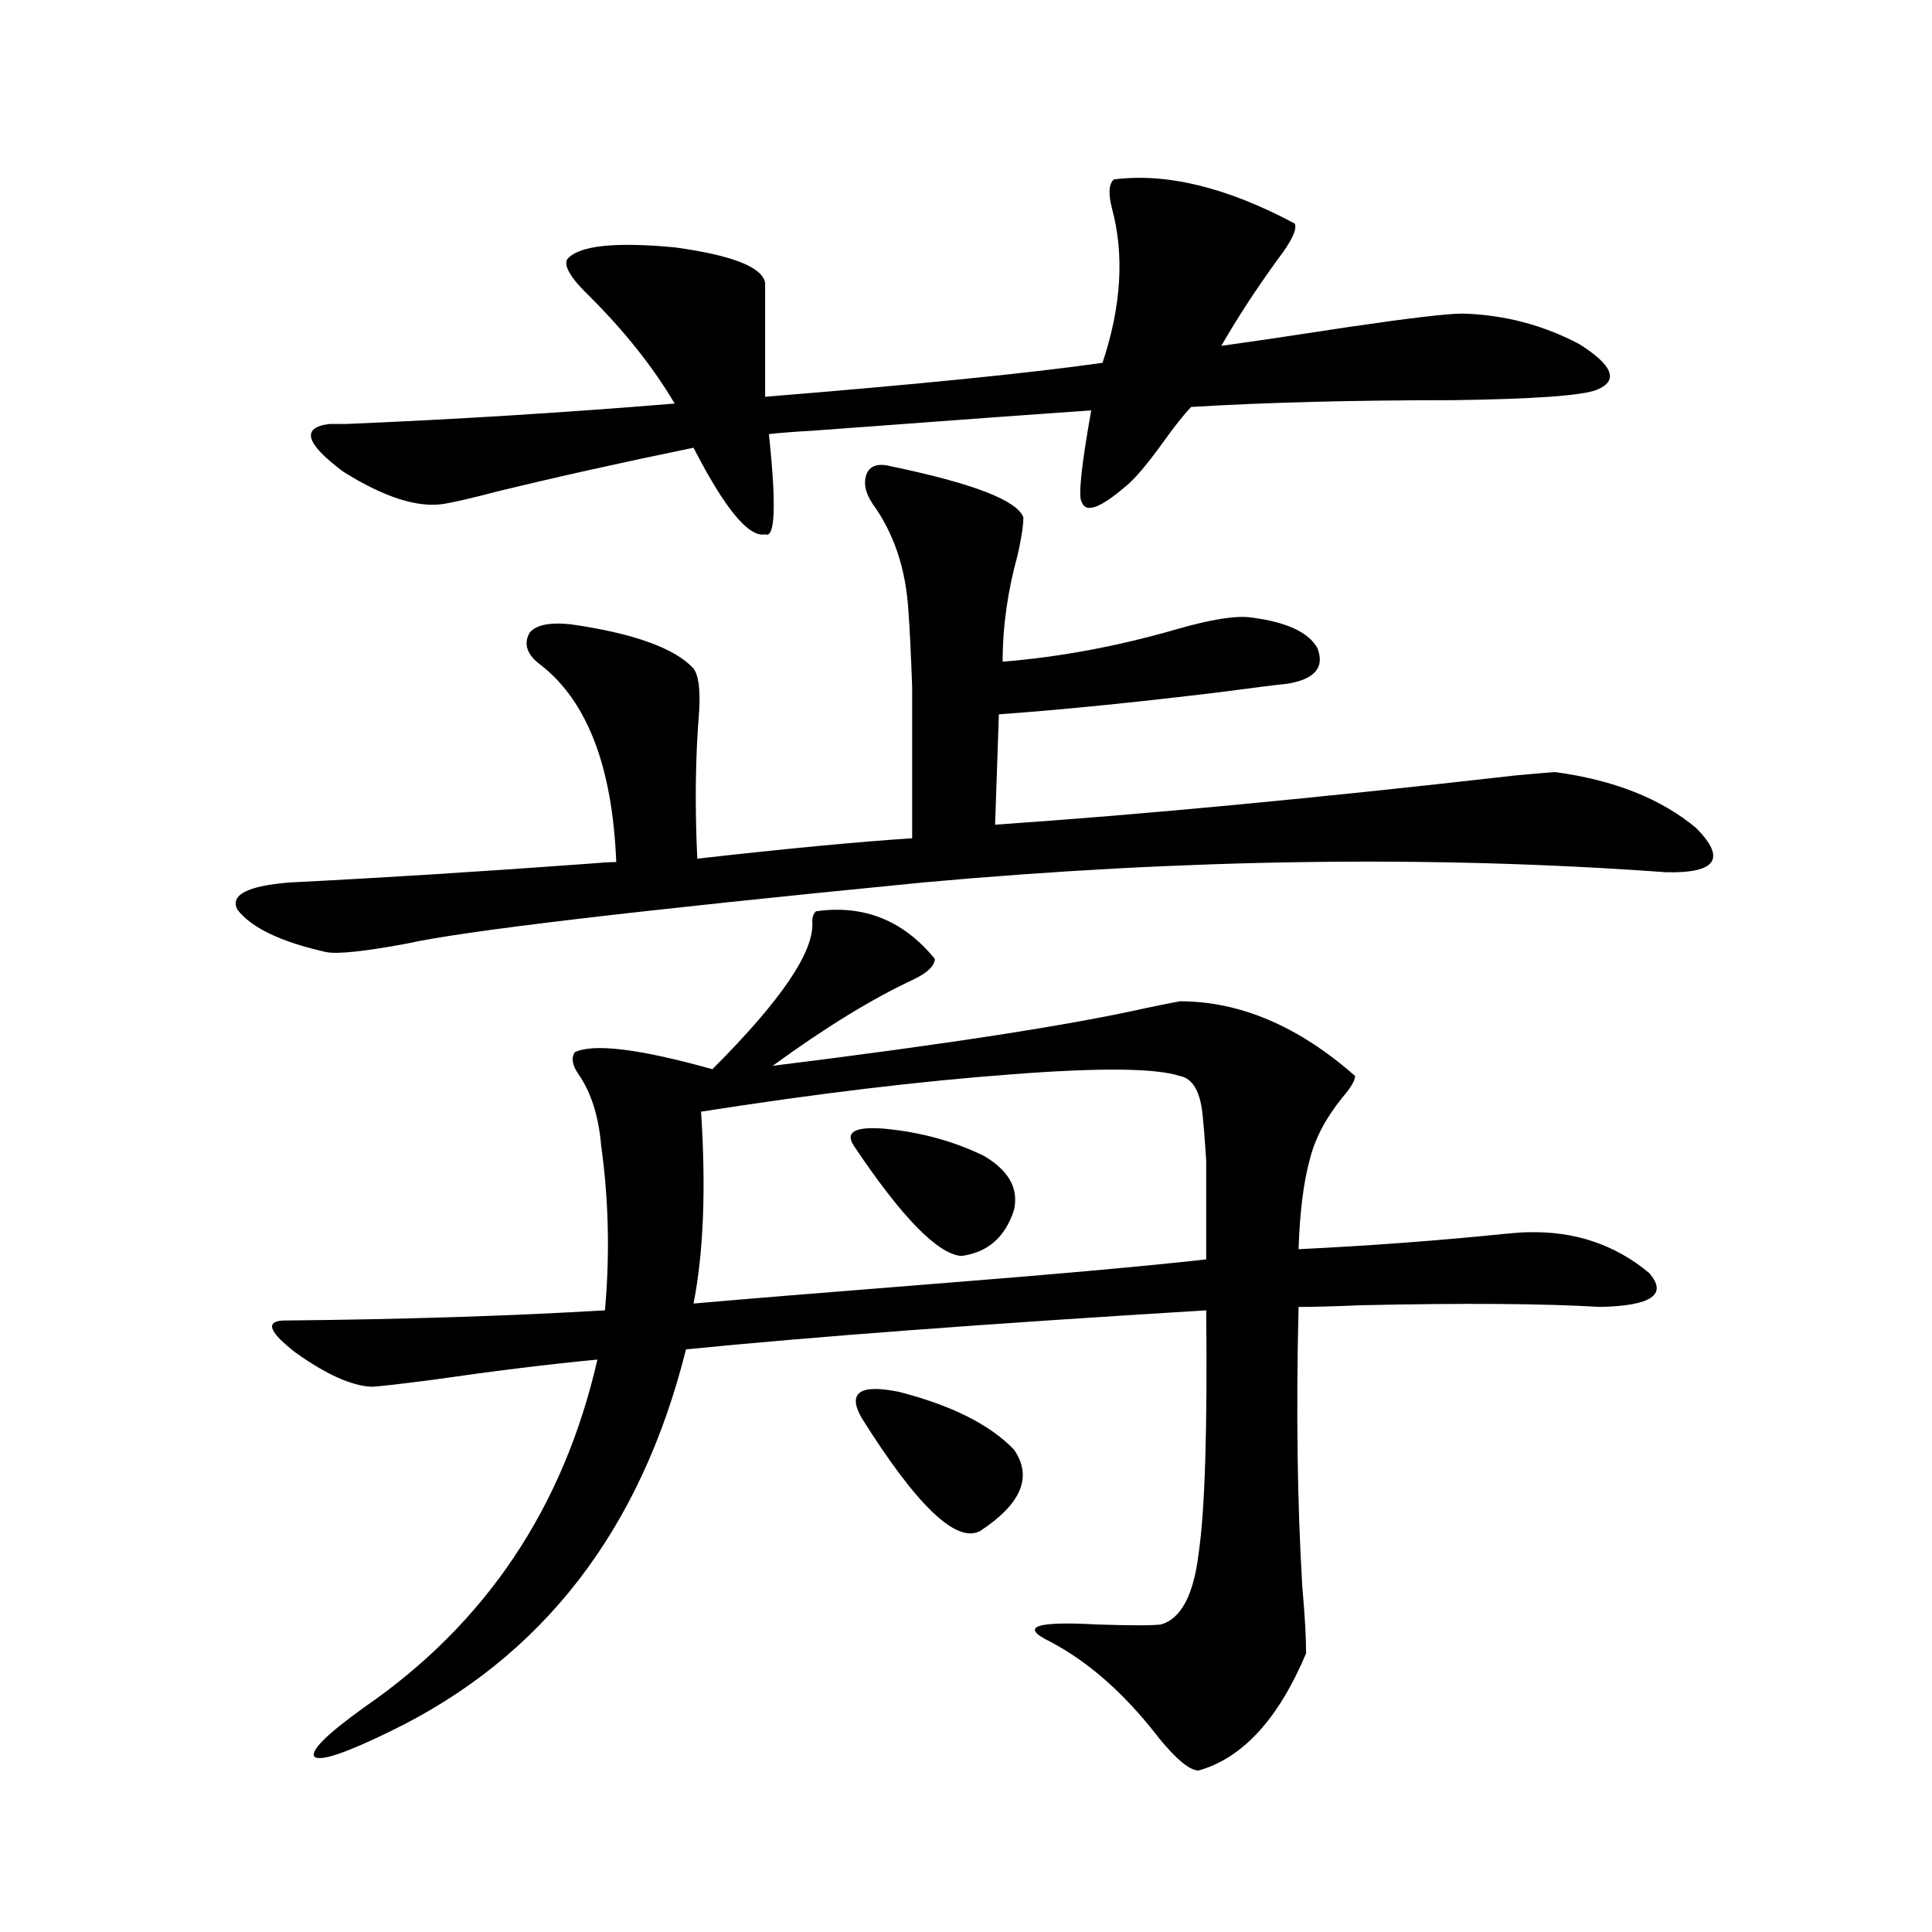
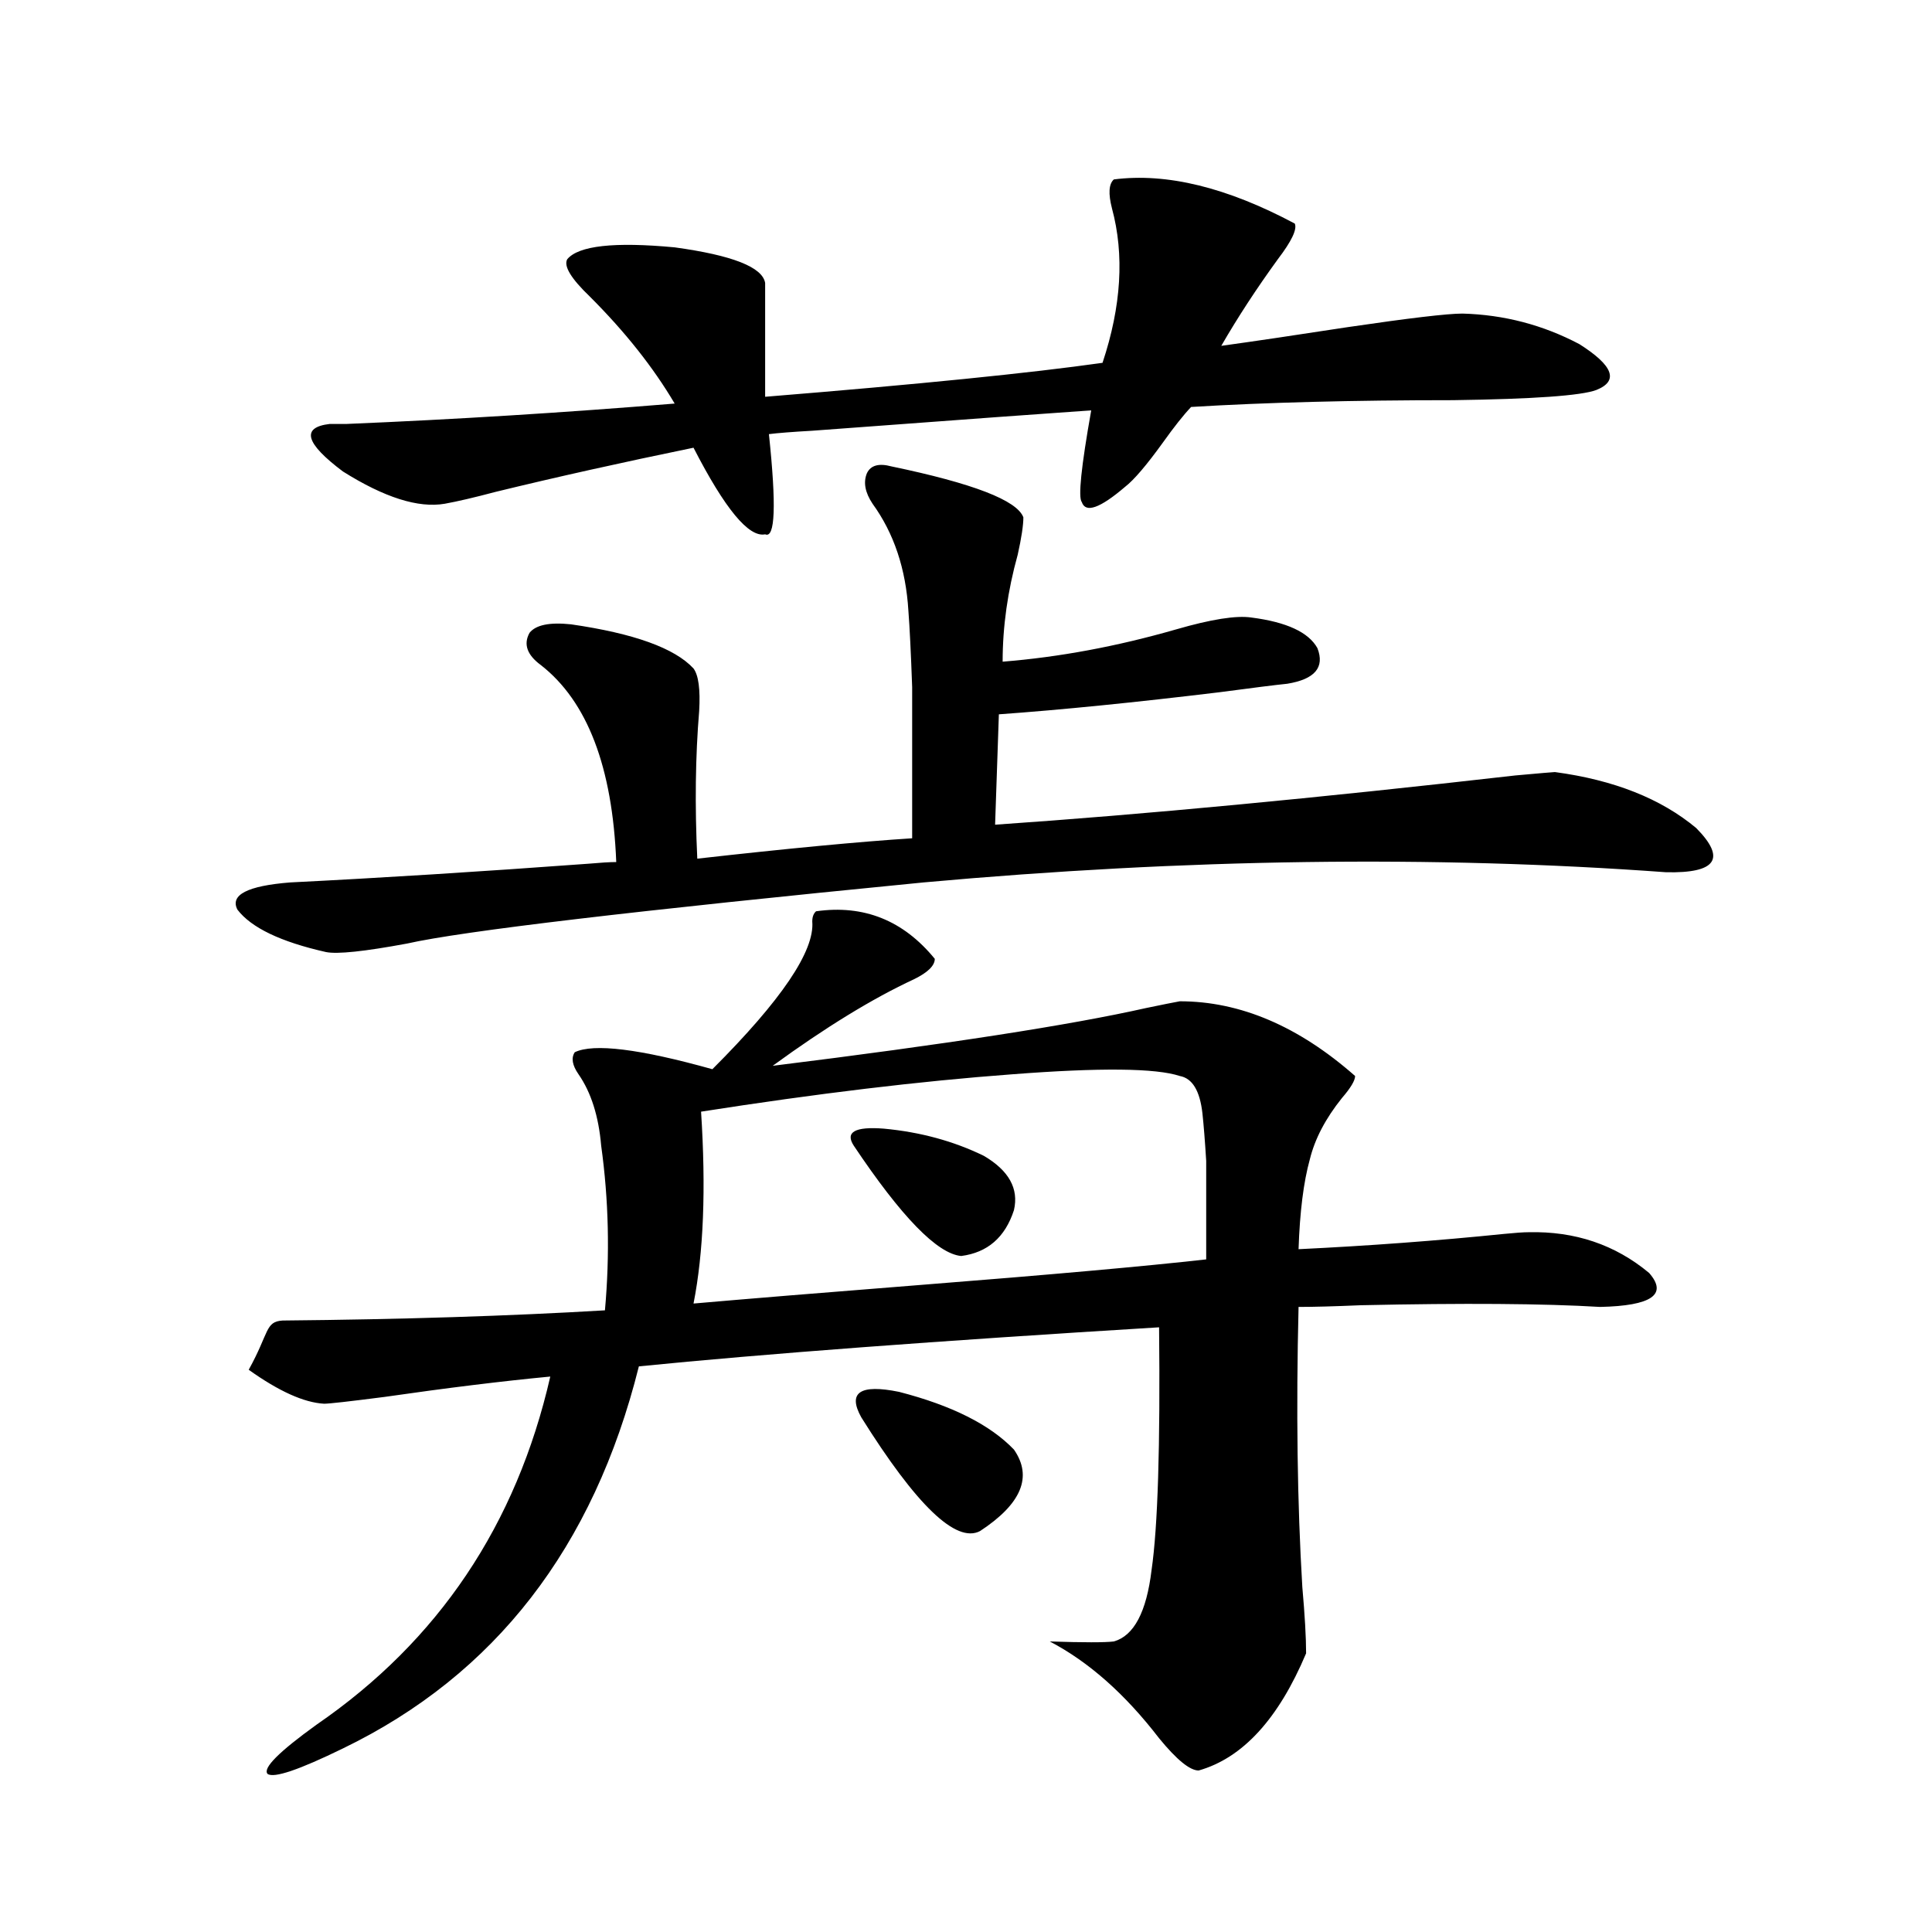
<svg xmlns="http://www.w3.org/2000/svg" version="1.1" id="图层_1" x="0px" y="0px" width="1000px" height="1000px" viewBox="0 0 1000 1000" enable-background="new 0 0 1000 1000" xml:space="preserve">
-   <path d="M461.403,241.41c42.271,8.789,65.029,17.578,68.291,26.367c0,4.106-0.976,10.547-2.927,19.336  c-5.213,18.76-7.805,37.217-7.805,55.371c29.268-2.334,59.176-7.91,89.754-16.699c18.201-5.273,31.219-7.319,39.023-6.152  c18.201,2.349,29.588,7.622,34.146,15.82c3.902,9.971-1.311,16.123-15.609,18.457c-5.854,0.591-17.561,2.061-35.121,4.395  c-43.581,5.273-81.629,9.092-114.144,11.426l-1.951,57.129c76.736-5.273,166.49-13.76,269.262-25.488  c13.003-1.167,19.832-1.758,20.487-1.758c30.563,4.106,54.953,13.774,73.169,29.004c15.609,15.82,10.396,23.442-15.609,22.852  c-120.332-8.789-248.454-7.031-384.381,5.273c-149.6,14.653-238.698,25.2-267.311,31.641c-22.118,4.106-36.097,5.576-41.95,4.395  c-23.414-5.273-38.703-12.593-45.853-21.973c-3.902-7.607,5.198-12.305,27.316-14.063c46.828-2.334,98.199-5.562,154.143-9.668  c6.494-0.576,11.372-0.879,14.634-0.879c-1.951-49.219-14.969-83.193-39.023-101.953c-7.164-5.273-9.115-10.835-5.854-16.699  c3.247-4.092,10.396-5.562,21.463-4.395c32.515,4.697,53.657,12.305,63.413,22.852c2.592,3.516,3.567,10.85,2.927,21.973  c-1.951,23.442-2.286,48.931-0.976,76.465c46.828-5.273,83.9-8.789,111.217-10.547c0-36.323,0-62.402,0-78.223  c-0.655-18.154-1.311-31.338-1.951-39.551c-1.311-21.67-7.484-40.127-18.536-55.371c-3.902-5.85-4.878-11.123-2.927-15.82  C450.672,240.834,454.895,239.652,461.403,241.41z M146.289,683.5c61.782-0.576,117.391-2.334,166.825-5.273  c2.592-28.701,1.951-57.129-1.951-85.254c-1.311-15.229-5.213-27.534-11.707-36.914c-3.262-4.683-3.902-8.486-1.951-11.426  c9.756-4.683,33.49-1.758,71.218,8.789c35.762-35.732,53.002-61.221,51.706-76.465c0-2.334,0.641-4.092,1.951-5.273  c24.71-3.516,45.197,4.697,61.462,24.609c0,3.516-3.582,7.031-10.731,10.547c-21.463,9.971-45.853,24.912-73.169,44.824  c89.754-11.123,154.143-21.094,193.166-29.883c8.445-1.758,14.299-2.925,17.561-3.516c31.219,0,61.462,12.896,90.729,38.672  c0,2.349-2.286,6.152-6.829,11.426c-8.46,10.547-13.993,21.094-16.585,31.641c-3.262,11.729-5.213,27.246-5.854,46.582  c36.417-1.758,71.858-4.395,106.339-7.91c5.854-0.576,10.076-0.879,12.683-0.879c24.055-0.576,44.877,6.455,62.438,21.094  c9.756,11.138,1.296,17.002-25.365,17.578c-29.268-1.758-70.577-2.046-123.899-0.879c-13.658,0.591-24.39,0.879-32.194,0.879  c-1.311,53.325-0.655,101.665,1.951,145.02c1.296,14.64,1.951,26.065,1.951,34.277c-14.313,33.976-32.85,54.19-55.608,60.645  c-4.558,0-11.387-5.575-20.487-16.699c-17.561-22.852-36.432-39.551-56.584-50.098c-15.609-7.621-7.484-10.547,24.39-8.789  c17.561,0.577,28.612,0.577,33.17,0c10.396-2.938,16.905-15.243,19.512-36.914c3.247-22.261,4.543-64.16,3.902-125.684  c-115.119,7.031-204.873,13.774-269.262,20.215c-23.414,93.755-74.479,159.659-153.167,197.754  c-22.773,11.124-35.776,15.519-39.023,13.184c-2.606-2.938,5.854-11.426,25.365-25.488  c63.078-43.368,103.412-103.408,120.973-180.176c-24.725,2.349-53.337,5.864-85.852,10.547c-18.216,2.349-28.627,3.516-31.219,3.516  c-10.411-0.576-23.414-6.44-39.023-17.578C139.46,689.652,137.174,684.091,146.289,683.5z M670.179,115.727  c1.296,2.939-1.631,9.092-8.78,18.457c-11.066,15.244-20.822,30.186-29.268,44.824c16.905-2.334,38.688-5.562,65.364-9.668  c31.859-4.683,51.706-7.031,59.511-7.031c21.463,0.591,41.615,5.864,60.486,15.82c17.561,11.138,20.487,19.048,8.78,23.73  c-7.805,2.939-32.529,4.697-74.145,5.273c-52.041,0-97.238,1.182-135.606,3.516c-3.902,4.106-8.78,10.259-14.634,18.457  c-8.46,11.729-14.969,19.336-19.512,22.852c-13.018,11.138-20.487,13.774-22.438,7.91c-1.951-2.334-0.335-18.154,4.878-47.461  c-17.561,1.182-65.699,4.697-144.387,10.547c-10.411,0.591-17.896,1.182-22.438,1.758c3.902,36.914,3.247,54.204-1.951,51.855  c-8.46,1.758-20.822-13.184-37.072-44.824c-37.072,7.622-71.218,15.244-102.437,22.852c-11.066,2.939-19.847,4.985-26.341,6.152  c-13.658,2.349-31.219-3.213-52.682-16.699c-19.512-14.639-21.798-22.852-6.829-24.609c1.951,0,4.878,0,8.78,0  c55.929-2.334,112.513-5.85,169.752-10.547c-11.066-18.745-25.7-37.202-43.901-55.371c-9.756-9.365-13.658-15.82-11.707-19.336  c5.854-7.031,24.39-9.077,55.608-6.152c29.908,4.106,45.518,10.259,46.828,18.457v58.887c79.343-6.44,137.558-12.305,174.63-17.578  c9.756-29.292,11.372-55.947,4.878-79.98c-1.951-7.607-1.631-12.593,0.976-14.941C603.839,89.359,635.058,96.981,670.179,115.727z   M610.668,556.938c-12.362-4.092-41.31-4.395-86.827-0.879c-47.483,3.516-101.141,9.971-160.972,19.336  c2.592,39.854,1.296,72.949-3.902,99.316c26.661-2.334,66.005-5.562,118.046-9.668c66.98-5.273,116.095-9.668,147.313-13.184  c0-25.186,0-42.188,0-50.977c-0.655-10.547-1.311-18.745-1.951-24.609C621.064,564.56,617.162,558.119,610.668,556.938z   M441.892,592.973c-4.558-7.031,0.641-9.956,15.609-8.789c18.856,1.758,36.097,6.455,51.706,14.063  c13.003,7.622,18.201,17.002,15.609,28.125c-4.558,14.063-13.658,21.973-27.316,23.73  C485.138,648.935,466.602,629.887,441.892,592.973z M445.794,733.598c-7.164-12.881-0.655-17.275,19.512-13.184  c27.316,7.031,47.148,17.002,59.511,29.883c9.756,14.063,3.902,28.125-17.561,42.188  C494.894,798.939,474.406,779.301,445.794,733.598z" />
+   <path d="M461.403,241.41c42.271,8.789,65.029,17.578,68.291,26.367c0,4.106-0.976,10.547-2.927,19.336  c-5.213,18.76-7.805,37.217-7.805,55.371c29.268-2.334,59.176-7.91,89.754-16.699c18.201-5.273,31.219-7.319,39.023-6.152  c18.201,2.349,29.588,7.622,34.146,15.82c3.902,9.971-1.311,16.123-15.609,18.457c-5.854,0.591-17.561,2.061-35.121,4.395  c-43.581,5.273-81.629,9.092-114.144,11.426l-1.951,57.129c76.736-5.273,166.49-13.76,269.262-25.488  c13.003-1.167,19.832-1.758,20.487-1.758c30.563,4.106,54.953,13.774,73.169,29.004c15.609,15.82,10.396,23.442-15.609,22.852  c-120.332-8.789-248.454-7.031-384.381,5.273c-149.6,14.653-238.698,25.2-267.311,31.641c-22.118,4.106-36.097,5.576-41.95,4.395  c-23.414-5.273-38.703-12.593-45.853-21.973c-3.902-7.607,5.198-12.305,27.316-14.063c46.828-2.334,98.199-5.562,154.143-9.668  c6.494-0.576,11.372-0.879,14.634-0.879c-1.951-49.219-14.969-83.193-39.023-101.953c-7.164-5.273-9.115-10.835-5.854-16.699  c3.247-4.092,10.396-5.562,21.463-4.395c32.515,4.697,53.657,12.305,63.413,22.852c2.592,3.516,3.567,10.85,2.927,21.973  c-1.951,23.442-2.286,48.931-0.976,76.465c46.828-5.273,83.9-8.789,111.217-10.547c0-36.323,0-62.402,0-78.223  c-0.655-18.154-1.311-31.338-1.951-39.551c-1.311-21.67-7.484-40.127-18.536-55.371c-3.902-5.85-4.878-11.123-2.927-15.82  C450.672,240.834,454.895,239.652,461.403,241.41z M146.289,683.5c61.782-0.576,117.391-2.334,166.825-5.273  c2.592-28.701,1.951-57.129-1.951-85.254c-1.311-15.229-5.213-27.534-11.707-36.914c-3.262-4.683-3.902-8.486-1.951-11.426  c9.756-4.683,33.49-1.758,71.218,8.789c35.762-35.732,53.002-61.221,51.706-76.465c0-2.334,0.641-4.092,1.951-5.273  c24.71-3.516,45.197,4.697,61.462,24.609c0,3.516-3.582,7.031-10.731,10.547c-21.463,9.971-45.853,24.912-73.169,44.824  c89.754-11.123,154.143-21.094,193.166-29.883c8.445-1.758,14.299-2.925,17.561-3.516c31.219,0,61.462,12.896,90.729,38.672  c0,2.349-2.286,6.152-6.829,11.426c-8.46,10.547-13.993,21.094-16.585,31.641c-3.262,11.729-5.213,27.246-5.854,46.582  c36.417-1.758,71.858-4.395,106.339-7.91c5.854-0.576,10.076-0.879,12.683-0.879c24.055-0.576,44.877,6.455,62.438,21.094  c9.756,11.138,1.296,17.002-25.365,17.578c-29.268-1.758-70.577-2.046-123.899-0.879c-13.658,0.591-24.39,0.879-32.194,0.879  c-1.311,53.325-0.655,101.665,1.951,145.02c1.296,14.64,1.951,26.065,1.951,34.277c-14.313,33.976-32.85,54.19-55.608,60.645  c-4.558,0-11.387-5.575-20.487-16.699c-17.561-22.852-36.432-39.551-56.584-50.098c17.561,0.577,28.612,0.577,33.17,0c10.396-2.938,16.905-15.243,19.512-36.914c3.247-22.261,4.543-64.16,3.902-125.684  c-115.119,7.031-204.873,13.774-269.262,20.215c-23.414,93.755-74.479,159.659-153.167,197.754  c-22.773,11.124-35.776,15.519-39.023,13.184c-2.606-2.938,5.854-11.426,25.365-25.488  c63.078-43.368,103.412-103.408,120.973-180.176c-24.725,2.349-53.337,5.864-85.852,10.547c-18.216,2.349-28.627,3.516-31.219,3.516  c-10.411-0.576-23.414-6.44-39.023-17.578C139.46,689.652,137.174,684.091,146.289,683.5z M670.179,115.727  c1.296,2.939-1.631,9.092-8.78,18.457c-11.066,15.244-20.822,30.186-29.268,44.824c16.905-2.334,38.688-5.562,65.364-9.668  c31.859-4.683,51.706-7.031,59.511-7.031c21.463,0.591,41.615,5.864,60.486,15.82c17.561,11.138,20.487,19.048,8.78,23.73  c-7.805,2.939-32.529,4.697-74.145,5.273c-52.041,0-97.238,1.182-135.606,3.516c-3.902,4.106-8.78,10.259-14.634,18.457  c-8.46,11.729-14.969,19.336-19.512,22.852c-13.018,11.138-20.487,13.774-22.438,7.91c-1.951-2.334-0.335-18.154,4.878-47.461  c-17.561,1.182-65.699,4.697-144.387,10.547c-10.411,0.591-17.896,1.182-22.438,1.758c3.902,36.914,3.247,54.204-1.951,51.855  c-8.46,1.758-20.822-13.184-37.072-44.824c-37.072,7.622-71.218,15.244-102.437,22.852c-11.066,2.939-19.847,4.985-26.341,6.152  c-13.658,2.349-31.219-3.213-52.682-16.699c-19.512-14.639-21.798-22.852-6.829-24.609c1.951,0,4.878,0,8.78,0  c55.929-2.334,112.513-5.85,169.752-10.547c-11.066-18.745-25.7-37.202-43.901-55.371c-9.756-9.365-13.658-15.82-11.707-19.336  c5.854-7.031,24.39-9.077,55.608-6.152c29.908,4.106,45.518,10.259,46.828,18.457v58.887c79.343-6.44,137.558-12.305,174.63-17.578  c9.756-29.292,11.372-55.947,4.878-79.98c-1.951-7.607-1.631-12.593,0.976-14.941C603.839,89.359,635.058,96.981,670.179,115.727z   M610.668,556.938c-12.362-4.092-41.31-4.395-86.827-0.879c-47.483,3.516-101.141,9.971-160.972,19.336  c2.592,39.854,1.296,72.949-3.902,99.316c26.661-2.334,66.005-5.562,118.046-9.668c66.98-5.273,116.095-9.668,147.313-13.184  c0-25.186,0-42.188,0-50.977c-0.655-10.547-1.311-18.745-1.951-24.609C621.064,564.56,617.162,558.119,610.668,556.938z   M441.892,592.973c-4.558-7.031,0.641-9.956,15.609-8.789c18.856,1.758,36.097,6.455,51.706,14.063  c13.003,7.622,18.201,17.002,15.609,28.125c-4.558,14.063-13.658,21.973-27.316,23.73  C485.138,648.935,466.602,629.887,441.892,592.973z M445.794,733.598c-7.164-12.881-0.655-17.275,19.512-13.184  c27.316,7.031,47.148,17.002,59.511,29.883c9.756,14.063,3.902,28.125-17.561,42.188  C494.894,798.939,474.406,779.301,445.794,733.598z" />
</svg>